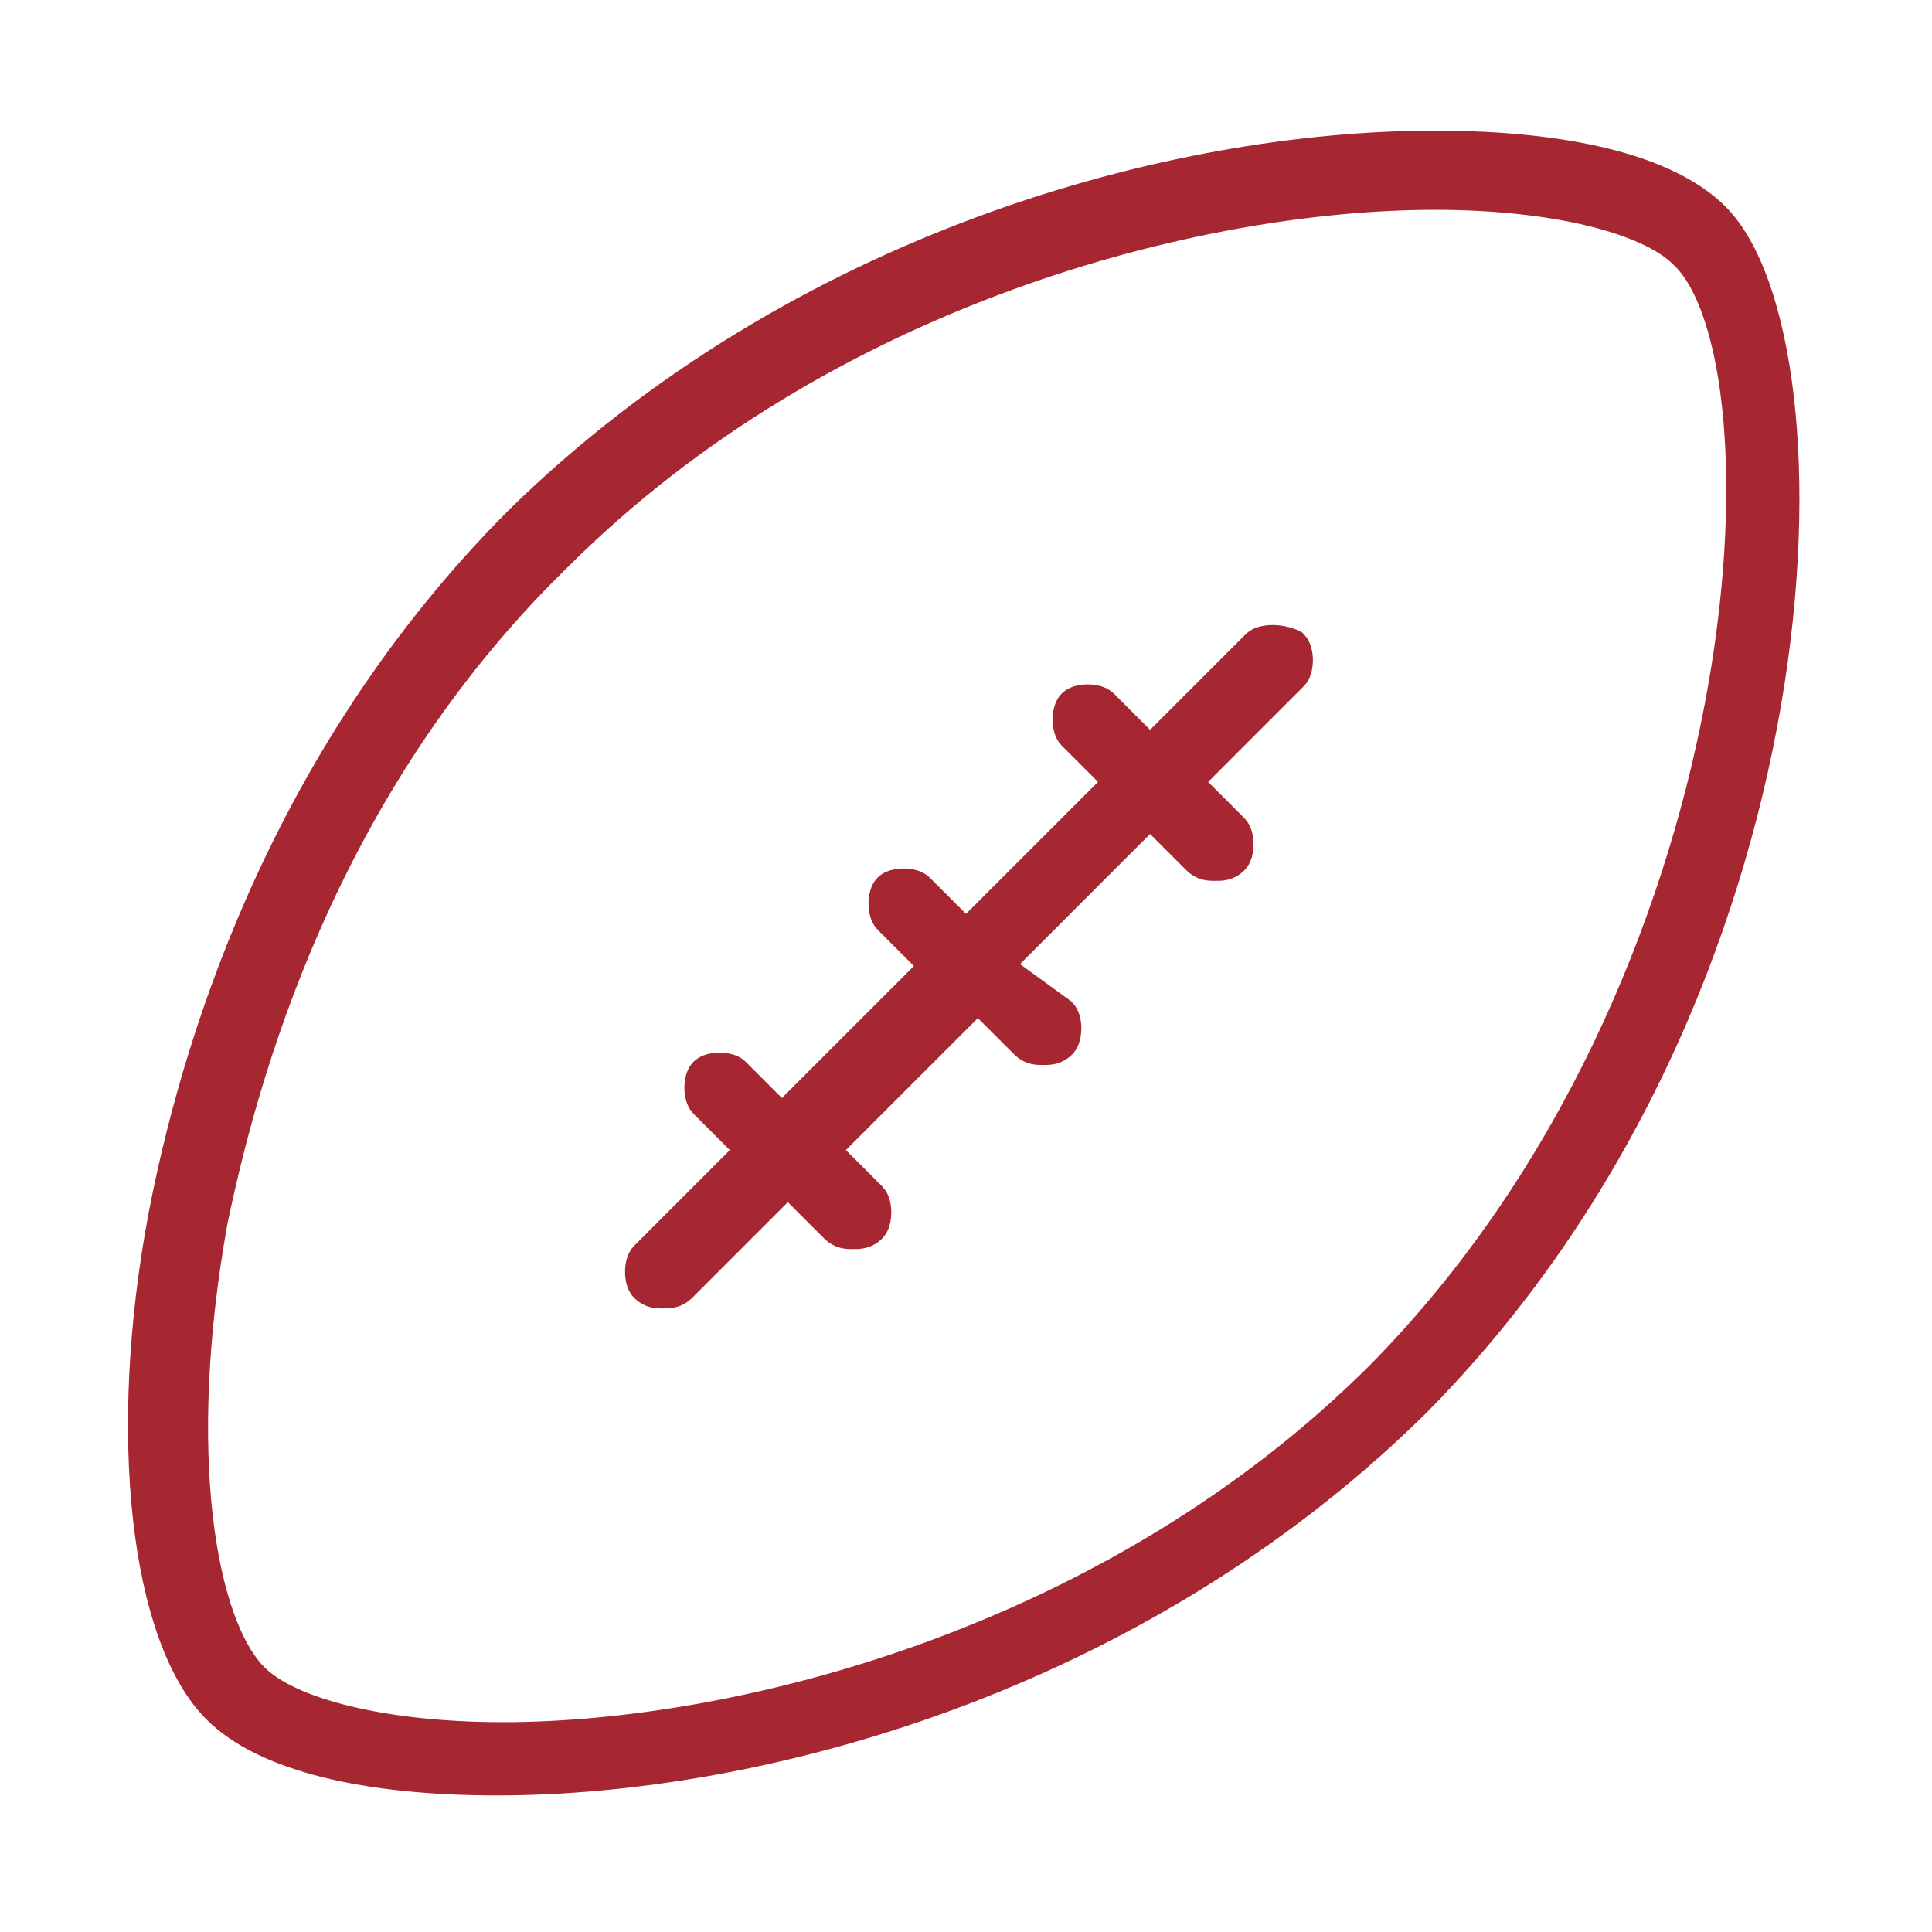
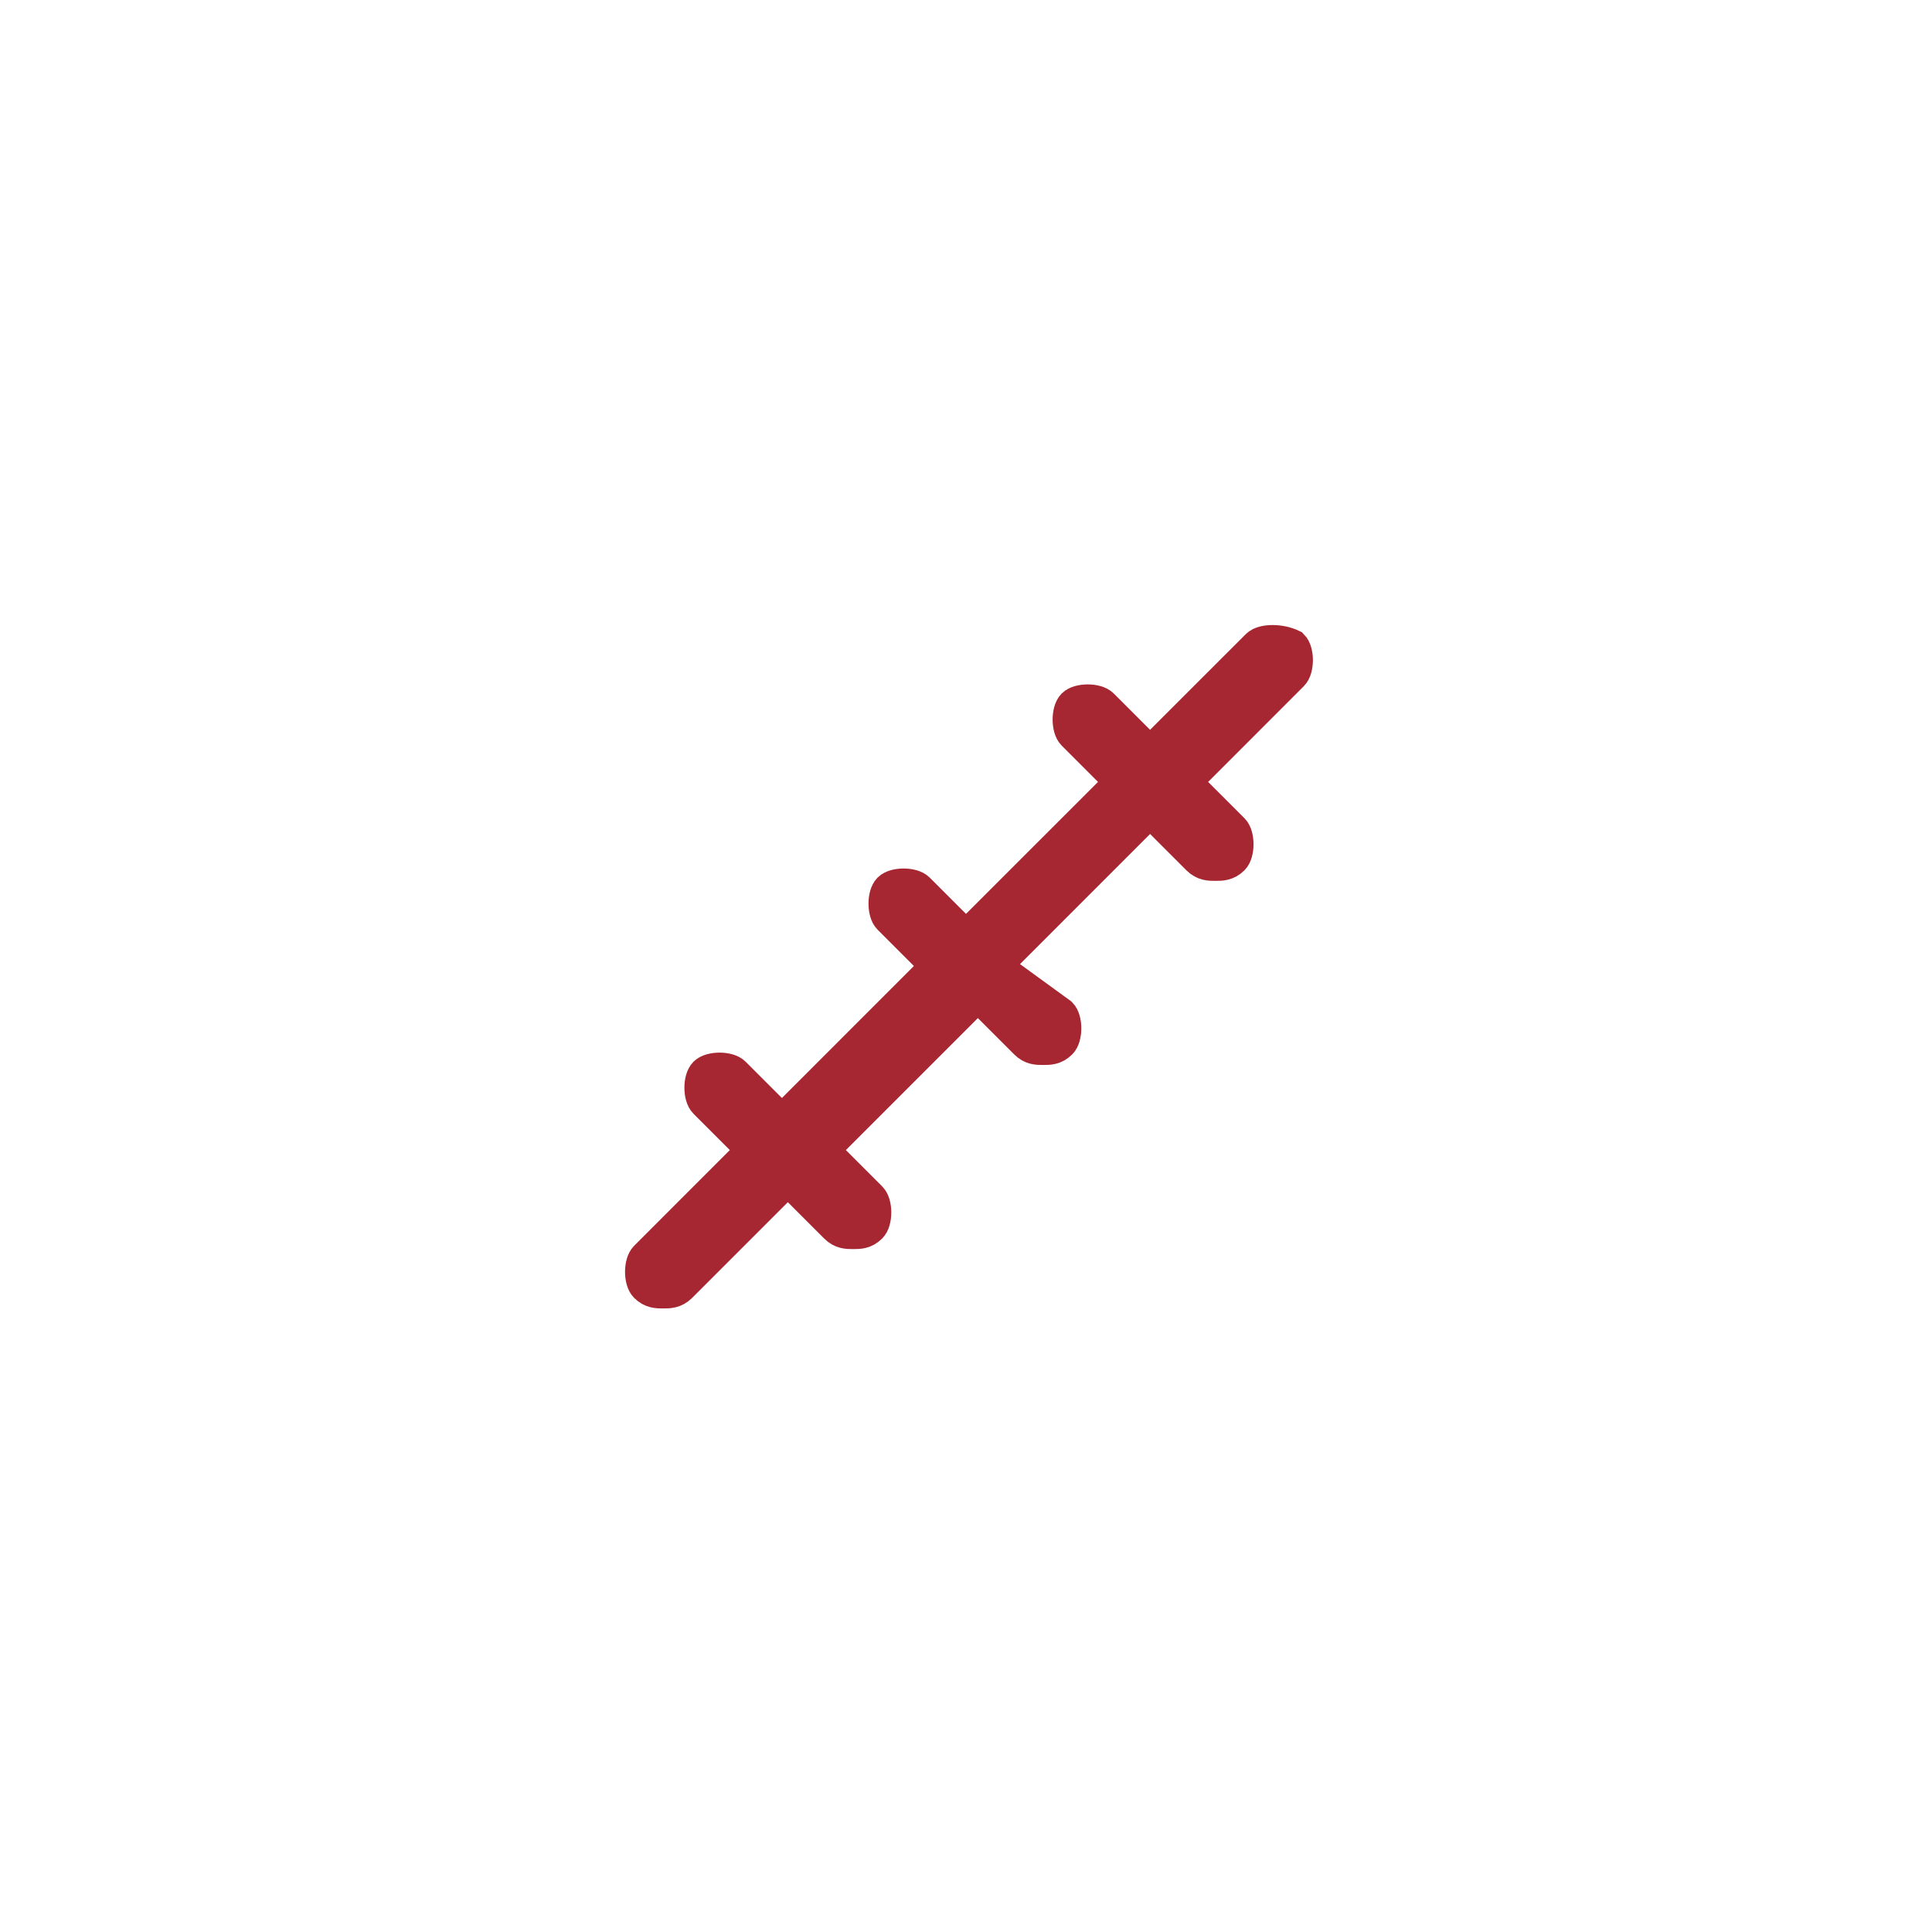
<svg xmlns="http://www.w3.org/2000/svg" width="61" height="61" viewBox="0 0 61 61" fill="none">
-   <path d="M54.125 6.875C52.625 5.375 49.438 4.625 45.312 4.625C37.062 4.625 25.25 7.812 16.438 16.438C8.75 24.125 6.125 33.5 5.187 38.375C3.875 45.312 4.625 51.688 6.875 53.938C8.375 55.438 11.562 56.188 15.688 56.188C23.938 56.188 35.75 53 44.562 44.375C57.688 31.25 58.062 10.812 54.125 6.875ZM43.625 43.438C35.188 51.875 23.375 54.875 15.875 54.875C12.125 54.875 9.125 54.125 8 53C6.312 51.312 5.375 45.875 6.687 38.562C7.625 34.062 10.062 24.875 17.562 17.562C26 9.125 37.812 6.125 45.312 6.125C49.062 6.125 52.062 6.875 53.188 8C56.75 11.375 55.812 31.062 43.625 43.438Z" fill="#A62632" stroke="#A62632" stroke-miterlimit="10" />
  <path d="M39.688 20.375L36.312 23.75L34.812 22.25C34.625 22.062 34.062 22.062 33.875 22.25C33.688 22.438 33.688 23 33.875 23.188L35.375 24.688L30.5 29.562L29 28.062C28.812 27.875 28.25 27.875 28.062 28.062C27.875 28.25 27.875 28.812 28.062 29L29.562 30.5L24.688 35.375L23.188 33.875C23 33.688 22.438 33.688 22.25 33.875C22.062 34.062 22.062 34.625 22.25 34.812L23.75 36.312L20.375 39.688C20.188 39.875 20.188 40.438 20.375 40.625C20.562 40.812 20.75 40.812 20.938 40.812C21.125 40.812 21.312 40.812 21.5 40.625L24.875 37.25L26.375 38.75C26.562 38.938 26.75 38.938 26.938 38.938C27.125 38.938 27.312 38.938 27.5 38.75C27.688 38.562 27.688 38 27.5 37.812L26 36.312L30.875 31.438L32.375 32.938C32.562 33.125 32.75 33.125 32.938 33.125C33.125 33.125 33.312 33.125 33.5 32.938C33.688 32.75 33.688 32.188 33.5 32L31.438 30.5L36.312 25.625L37.812 27.125C38 27.312 38.188 27.312 38.375 27.312C38.562 27.312 38.75 27.312 38.938 27.125C39.125 26.938 39.125 26.375 38.938 26.188L37.438 24.688L40.812 21.312C41 21.125 41 20.562 40.812 20.375C40.438 20.188 39.875 20.188 39.688 20.375Z" fill="#A62632" stroke="#A62632" stroke-miterlimit="10" />
</svg>